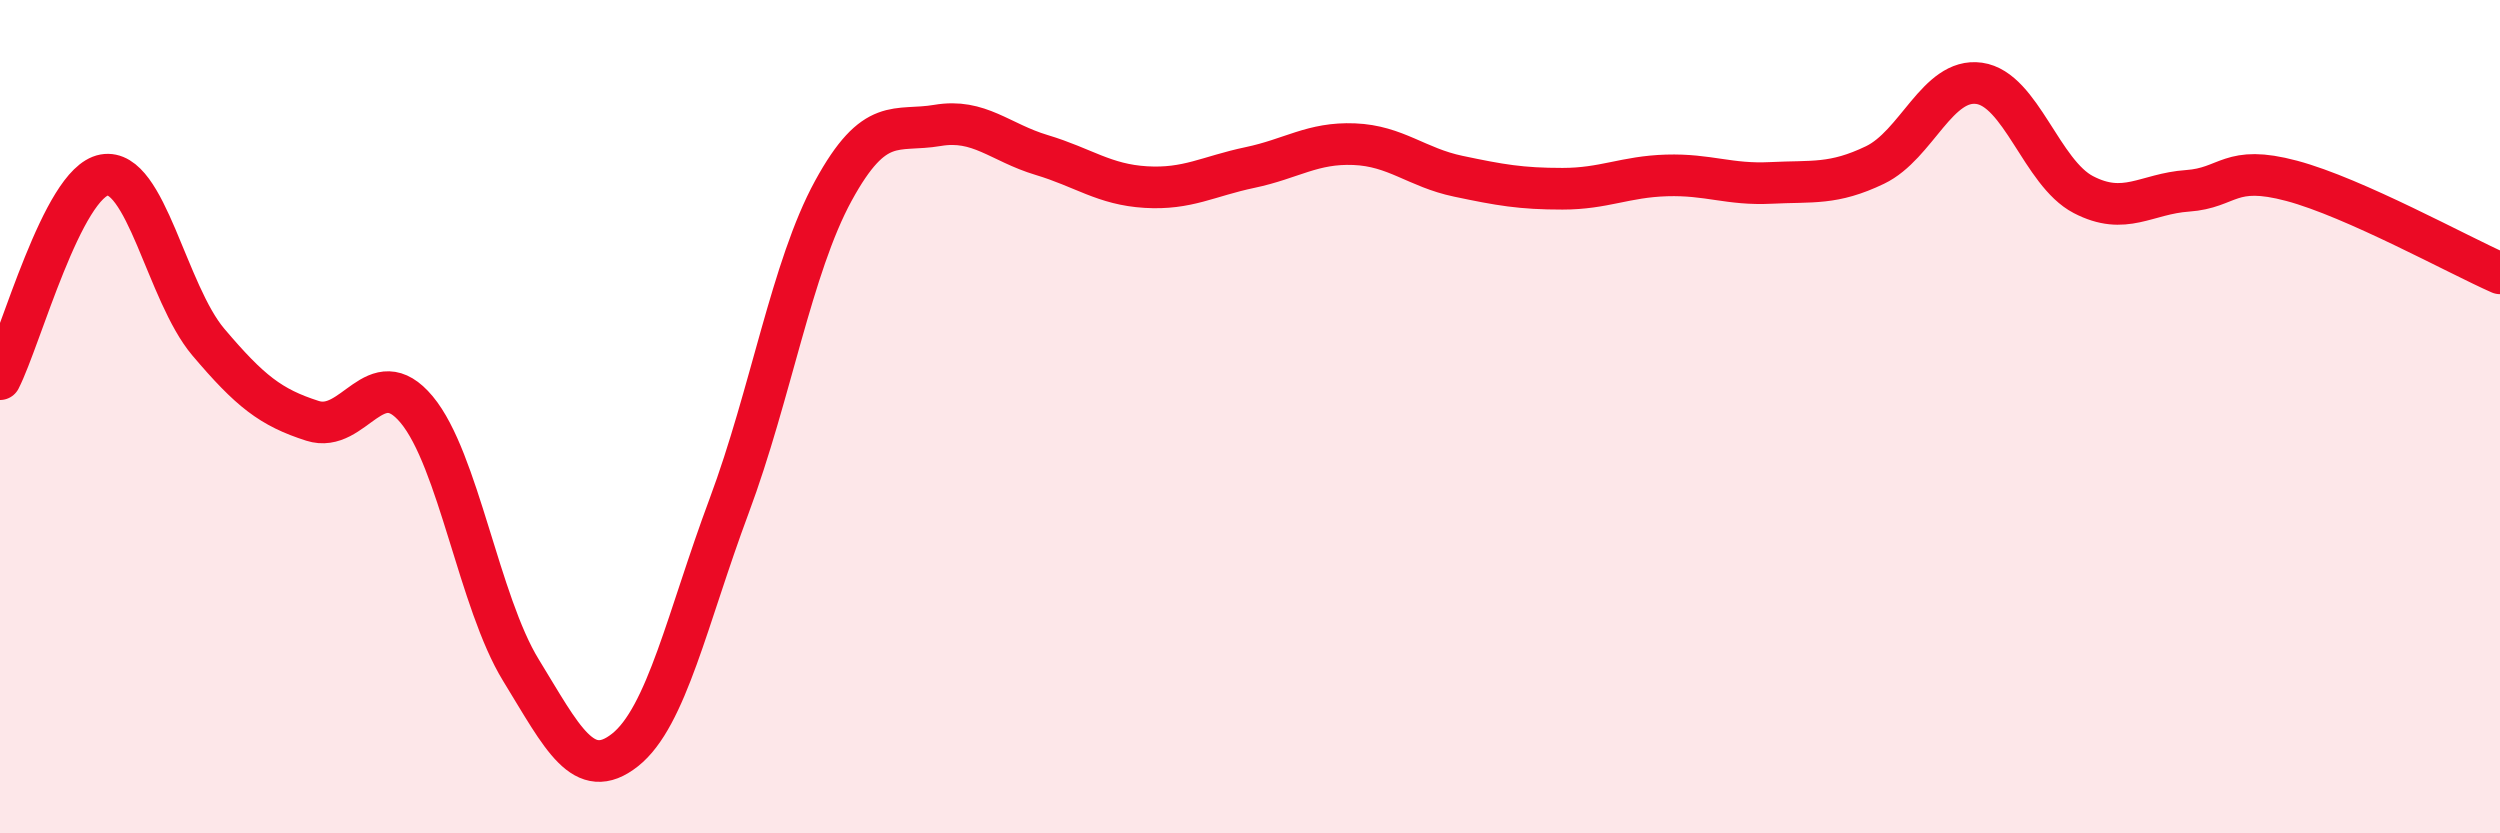
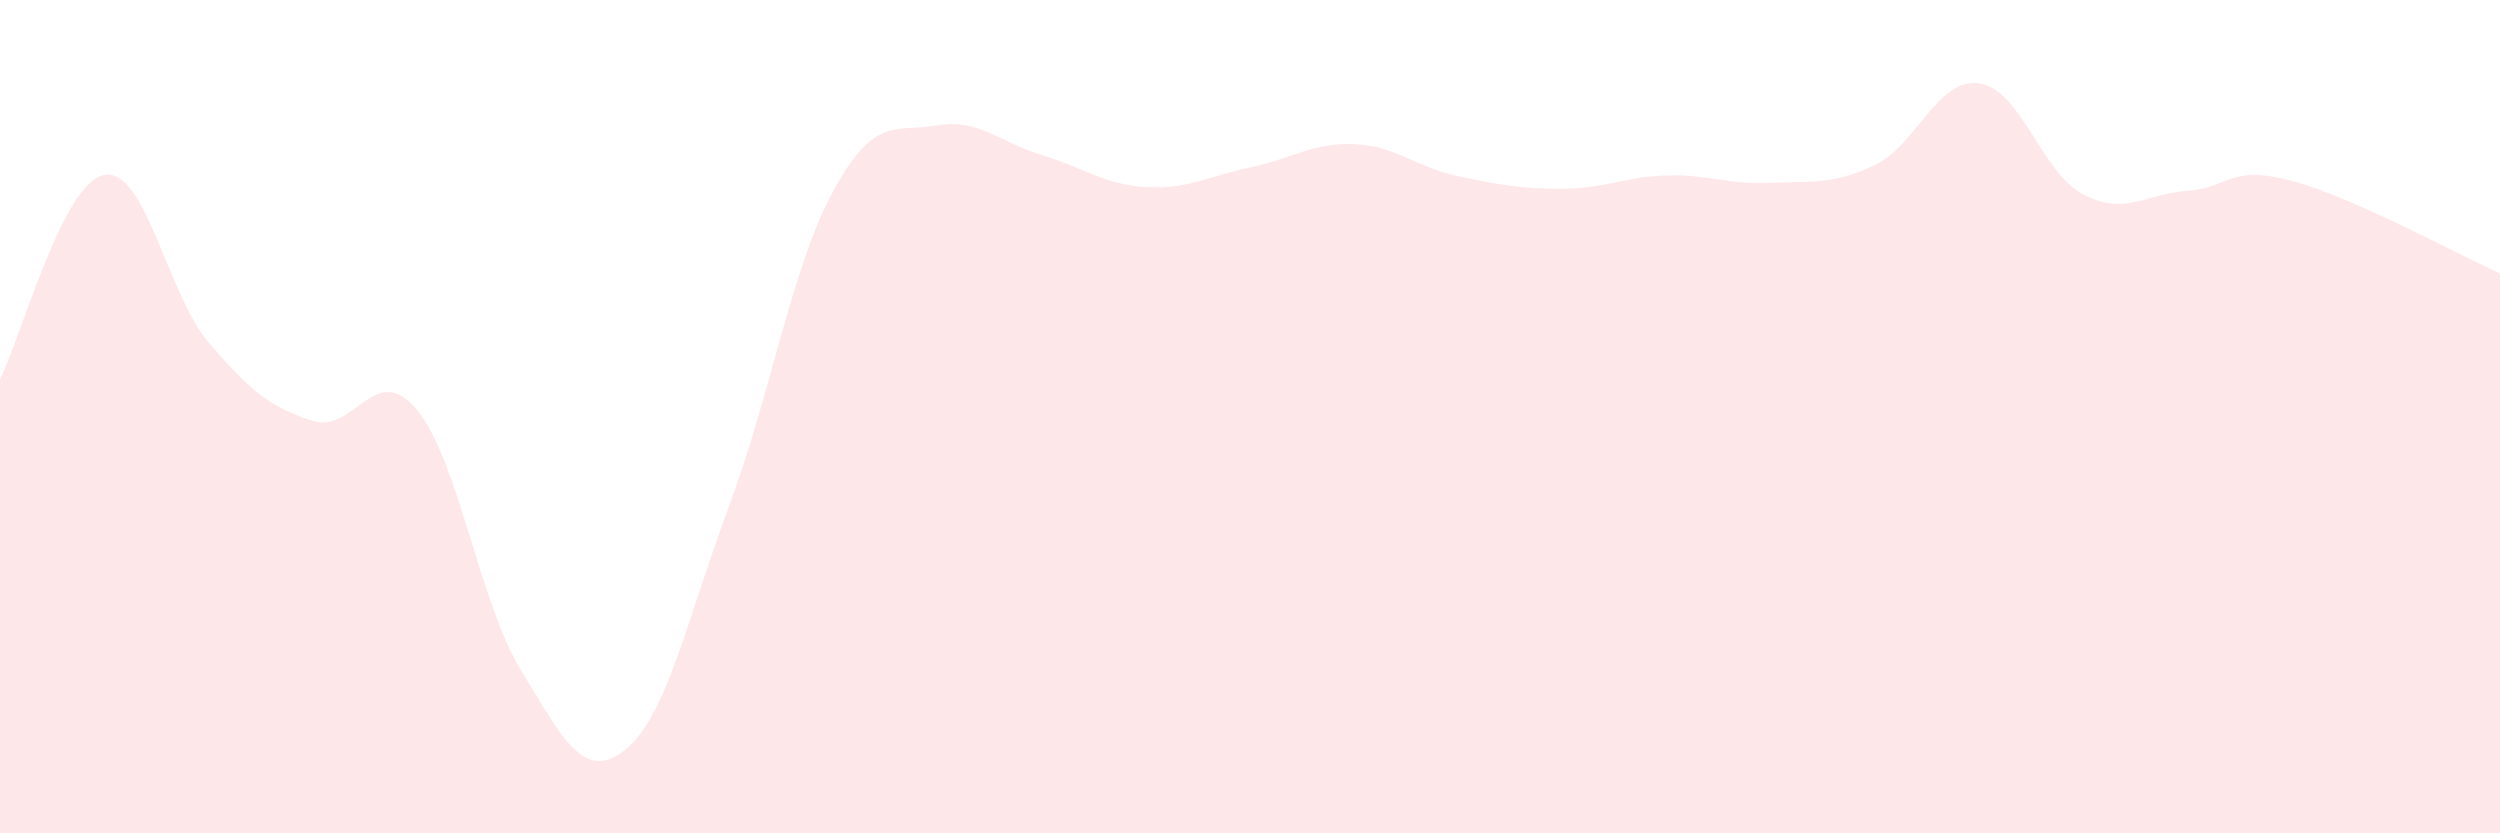
<svg xmlns="http://www.w3.org/2000/svg" width="60" height="20" viewBox="0 0 60 20">
  <path d="M 0,9.1 C 0.5,8.12 1.5,4.38 2.5,4.2 C 3.5,4.02 4,7.03 5,8.21 C 6,9.39 6.5,9.78 7.5,10.1 C 8.5,10.42 9,8.63 10,9.83 C 11,11.03 11.5,14.45 12.5,16.08 C 13.5,17.71 14,18.79 15,18 C 16,17.21 16.5,14.82 17.5,12.14 C 18.5,9.46 19,6.41 20,4.58 C 21,2.75 21.5,3.18 22.5,3.01 C 23.5,2.84 24,3.42 25,3.72 C 26,4.02 26.5,4.43 27.5,4.49 C 28.5,4.55 29,4.23 30,4.02 C 31,3.81 31.5,3.42 32.5,3.46 C 33.5,3.5 34,4.02 35,4.23 C 36,4.44 36.5,4.53 37.5,4.53 C 38.5,4.53 39,4.24 40,4.21 C 41,4.18 41.5,4.44 42.5,4.39 C 43.5,4.34 44,4.44 45,3.96 C 46,3.48 46.5,1.86 47.5,2 C 48.5,2.14 49,4.15 50,4.67 C 51,5.19 51.5,4.65 52.5,4.58 C 53.5,4.51 53.5,3.94 55,4.34 C 56.5,4.74 59,6.12 60,6.56L60 20L0 20Z" fill="#EB0A25" opacity="0.1" stroke-linecap="round" stroke-linejoin="round" />
-   <path d="M 0,9.1 C 0.5,8.12 1.5,4.38 2.5,4.2 C 3.5,4.02 4,7.03 5,8.21 C 6,9.39 6.5,9.78 7.5,10.1 C 8.5,10.42 9,8.63 10,9.83 C 11,11.03 11.5,14.45 12.5,16.08 C 13.5,17.71 14,18.79 15,18 C 16,17.21 16.5,14.82 17.5,12.14 C 18.5,9.46 19,6.41 20,4.58 C 21,2.75 21.5,3.18 22.5,3.01 C 23.5,2.84 24,3.42 25,3.72 C 26,4.02 26.5,4.43 27.5,4.49 C 28.5,4.55 29,4.23 30,4.02 C 31,3.81 31.5,3.42 32.5,3.46 C 33.5,3.5 34,4.02 35,4.23 C 36,4.44 36.5,4.53 37.5,4.53 C 38.5,4.53 39,4.24 40,4.21 C 41,4.18 41.5,4.44 42.5,4.39 C 43.5,4.34 44,4.44 45,3.96 C 46,3.48 46.5,1.86 47.5,2 C 48.5,2.14 49,4.15 50,4.67 C 51,5.19 51.5,4.65 52.5,4.58 C 53.5,4.51 53.5,3.94 55,4.34 C 56.5,4.74 59,6.12 60,6.56" stroke="#EB0A25" stroke-width="1" fill="none" stroke-linecap="round" stroke-linejoin="round" />
</svg>